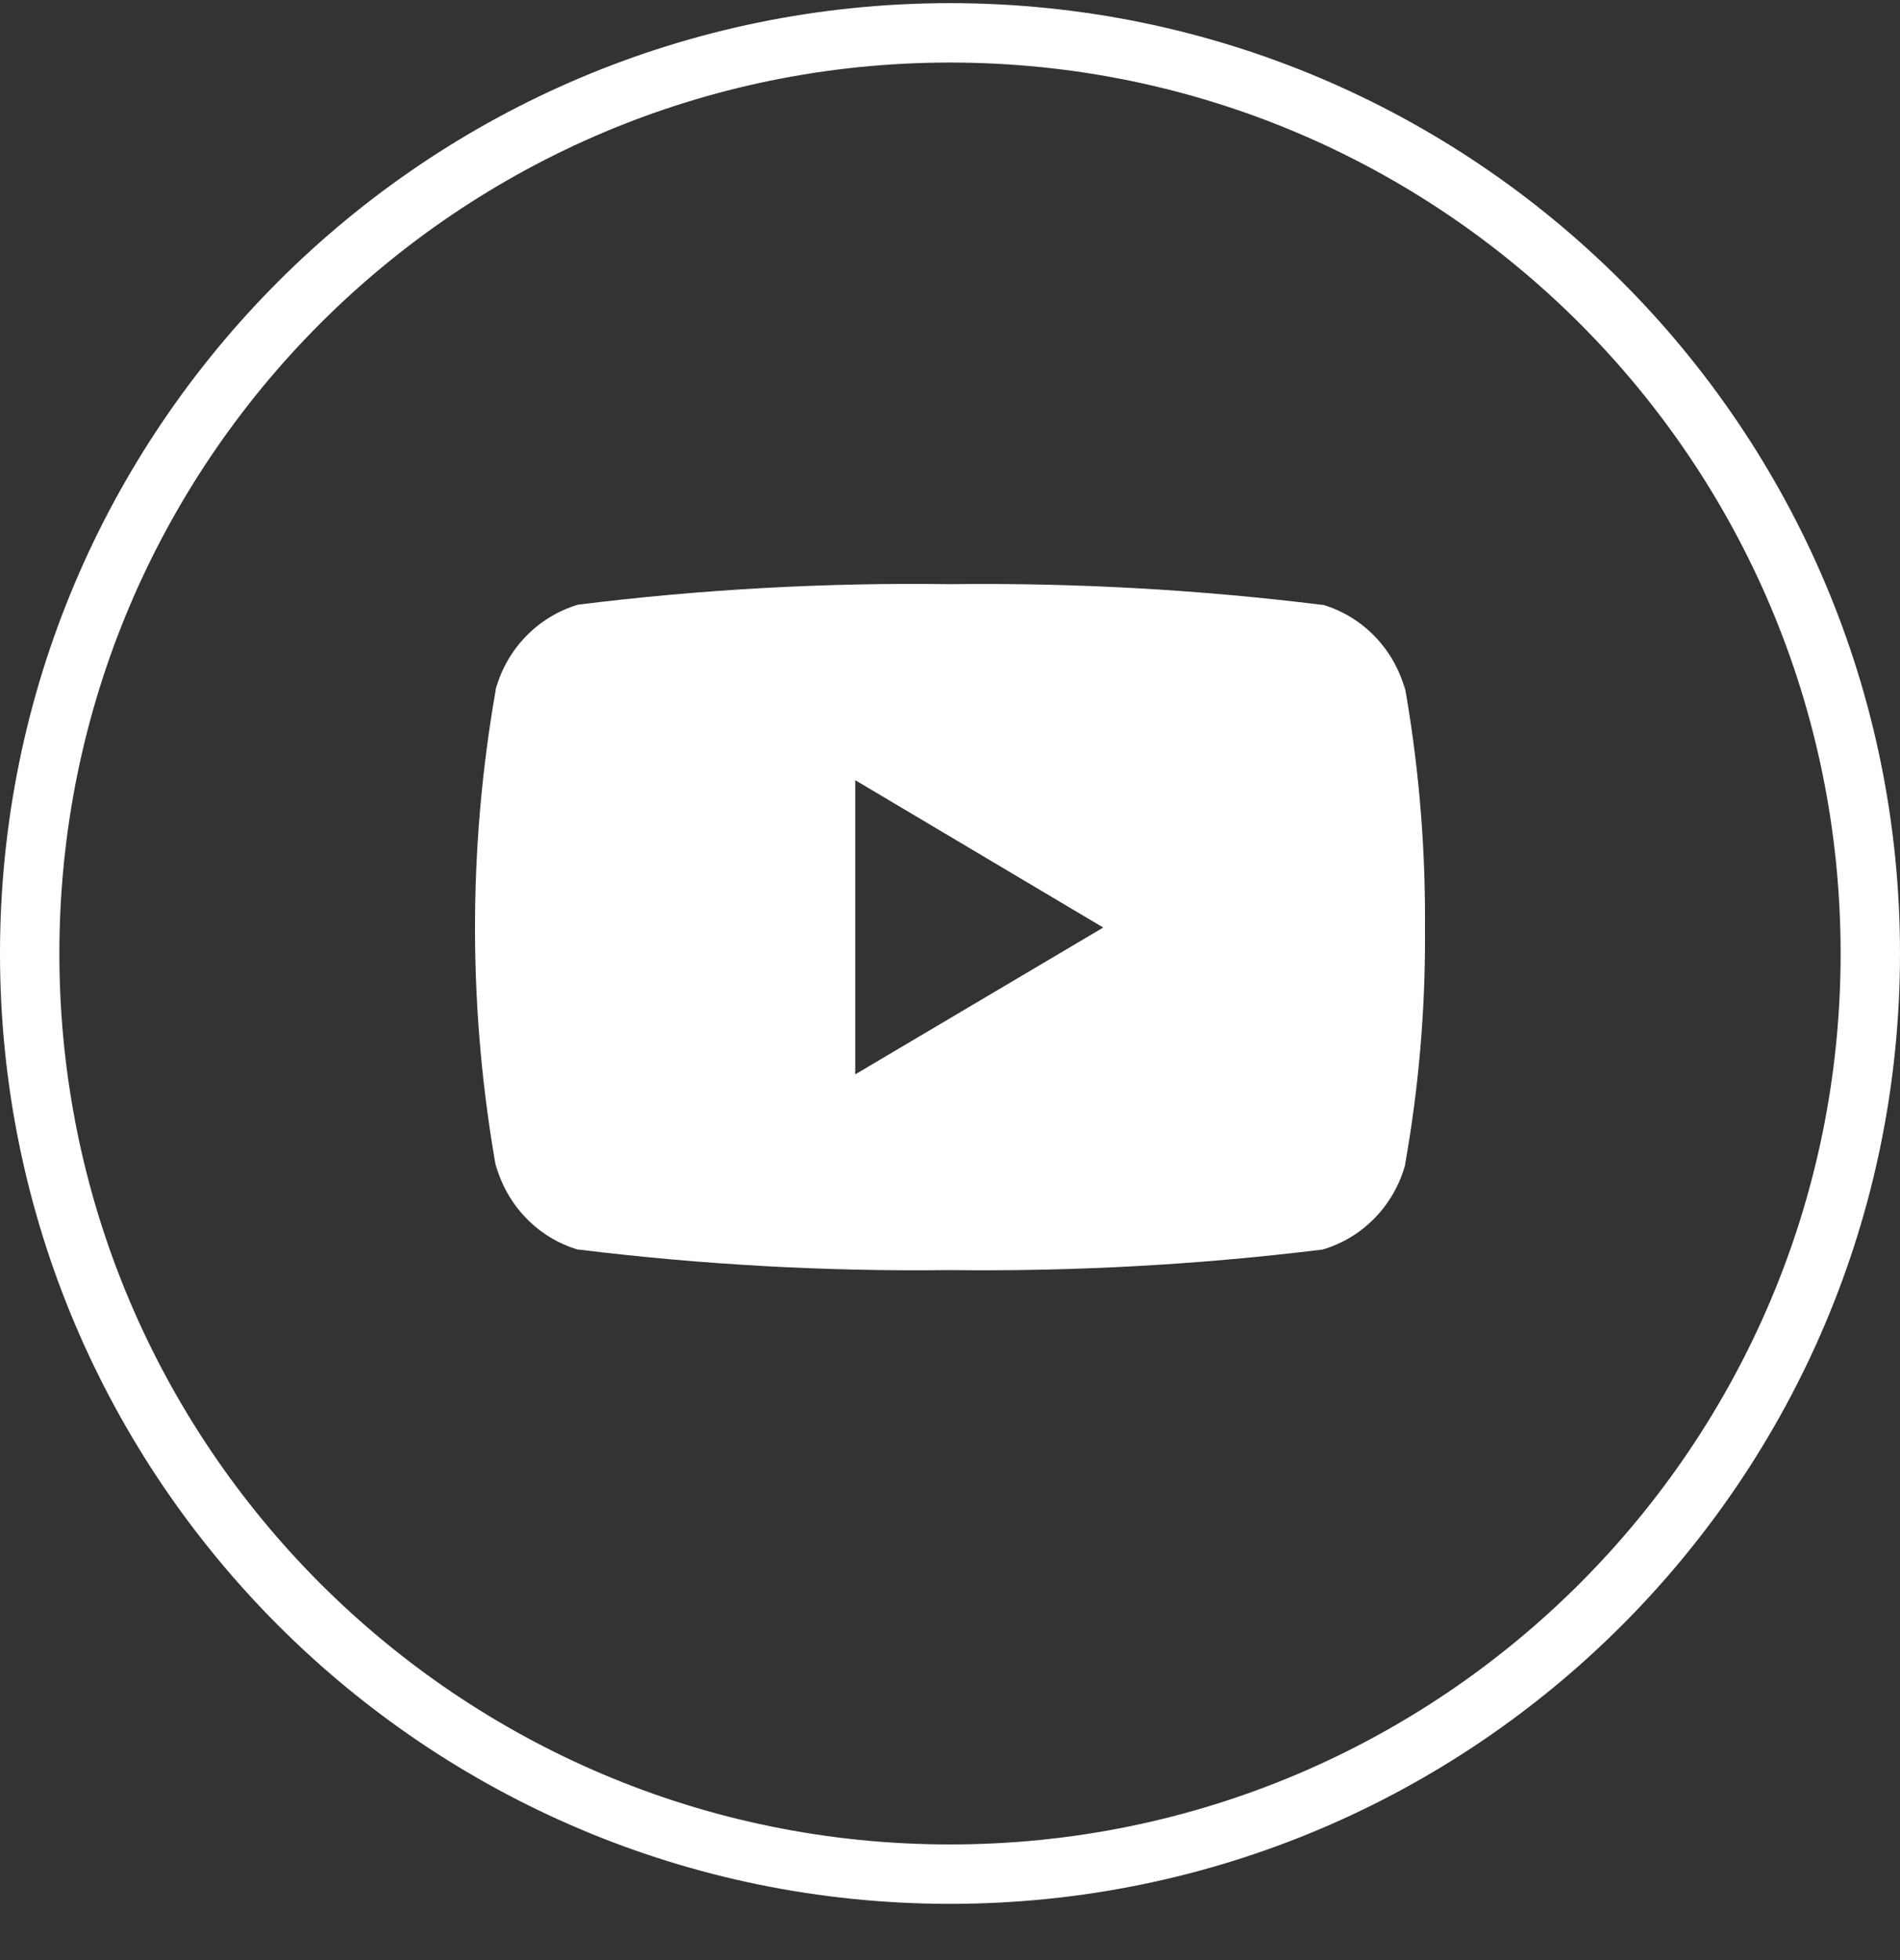
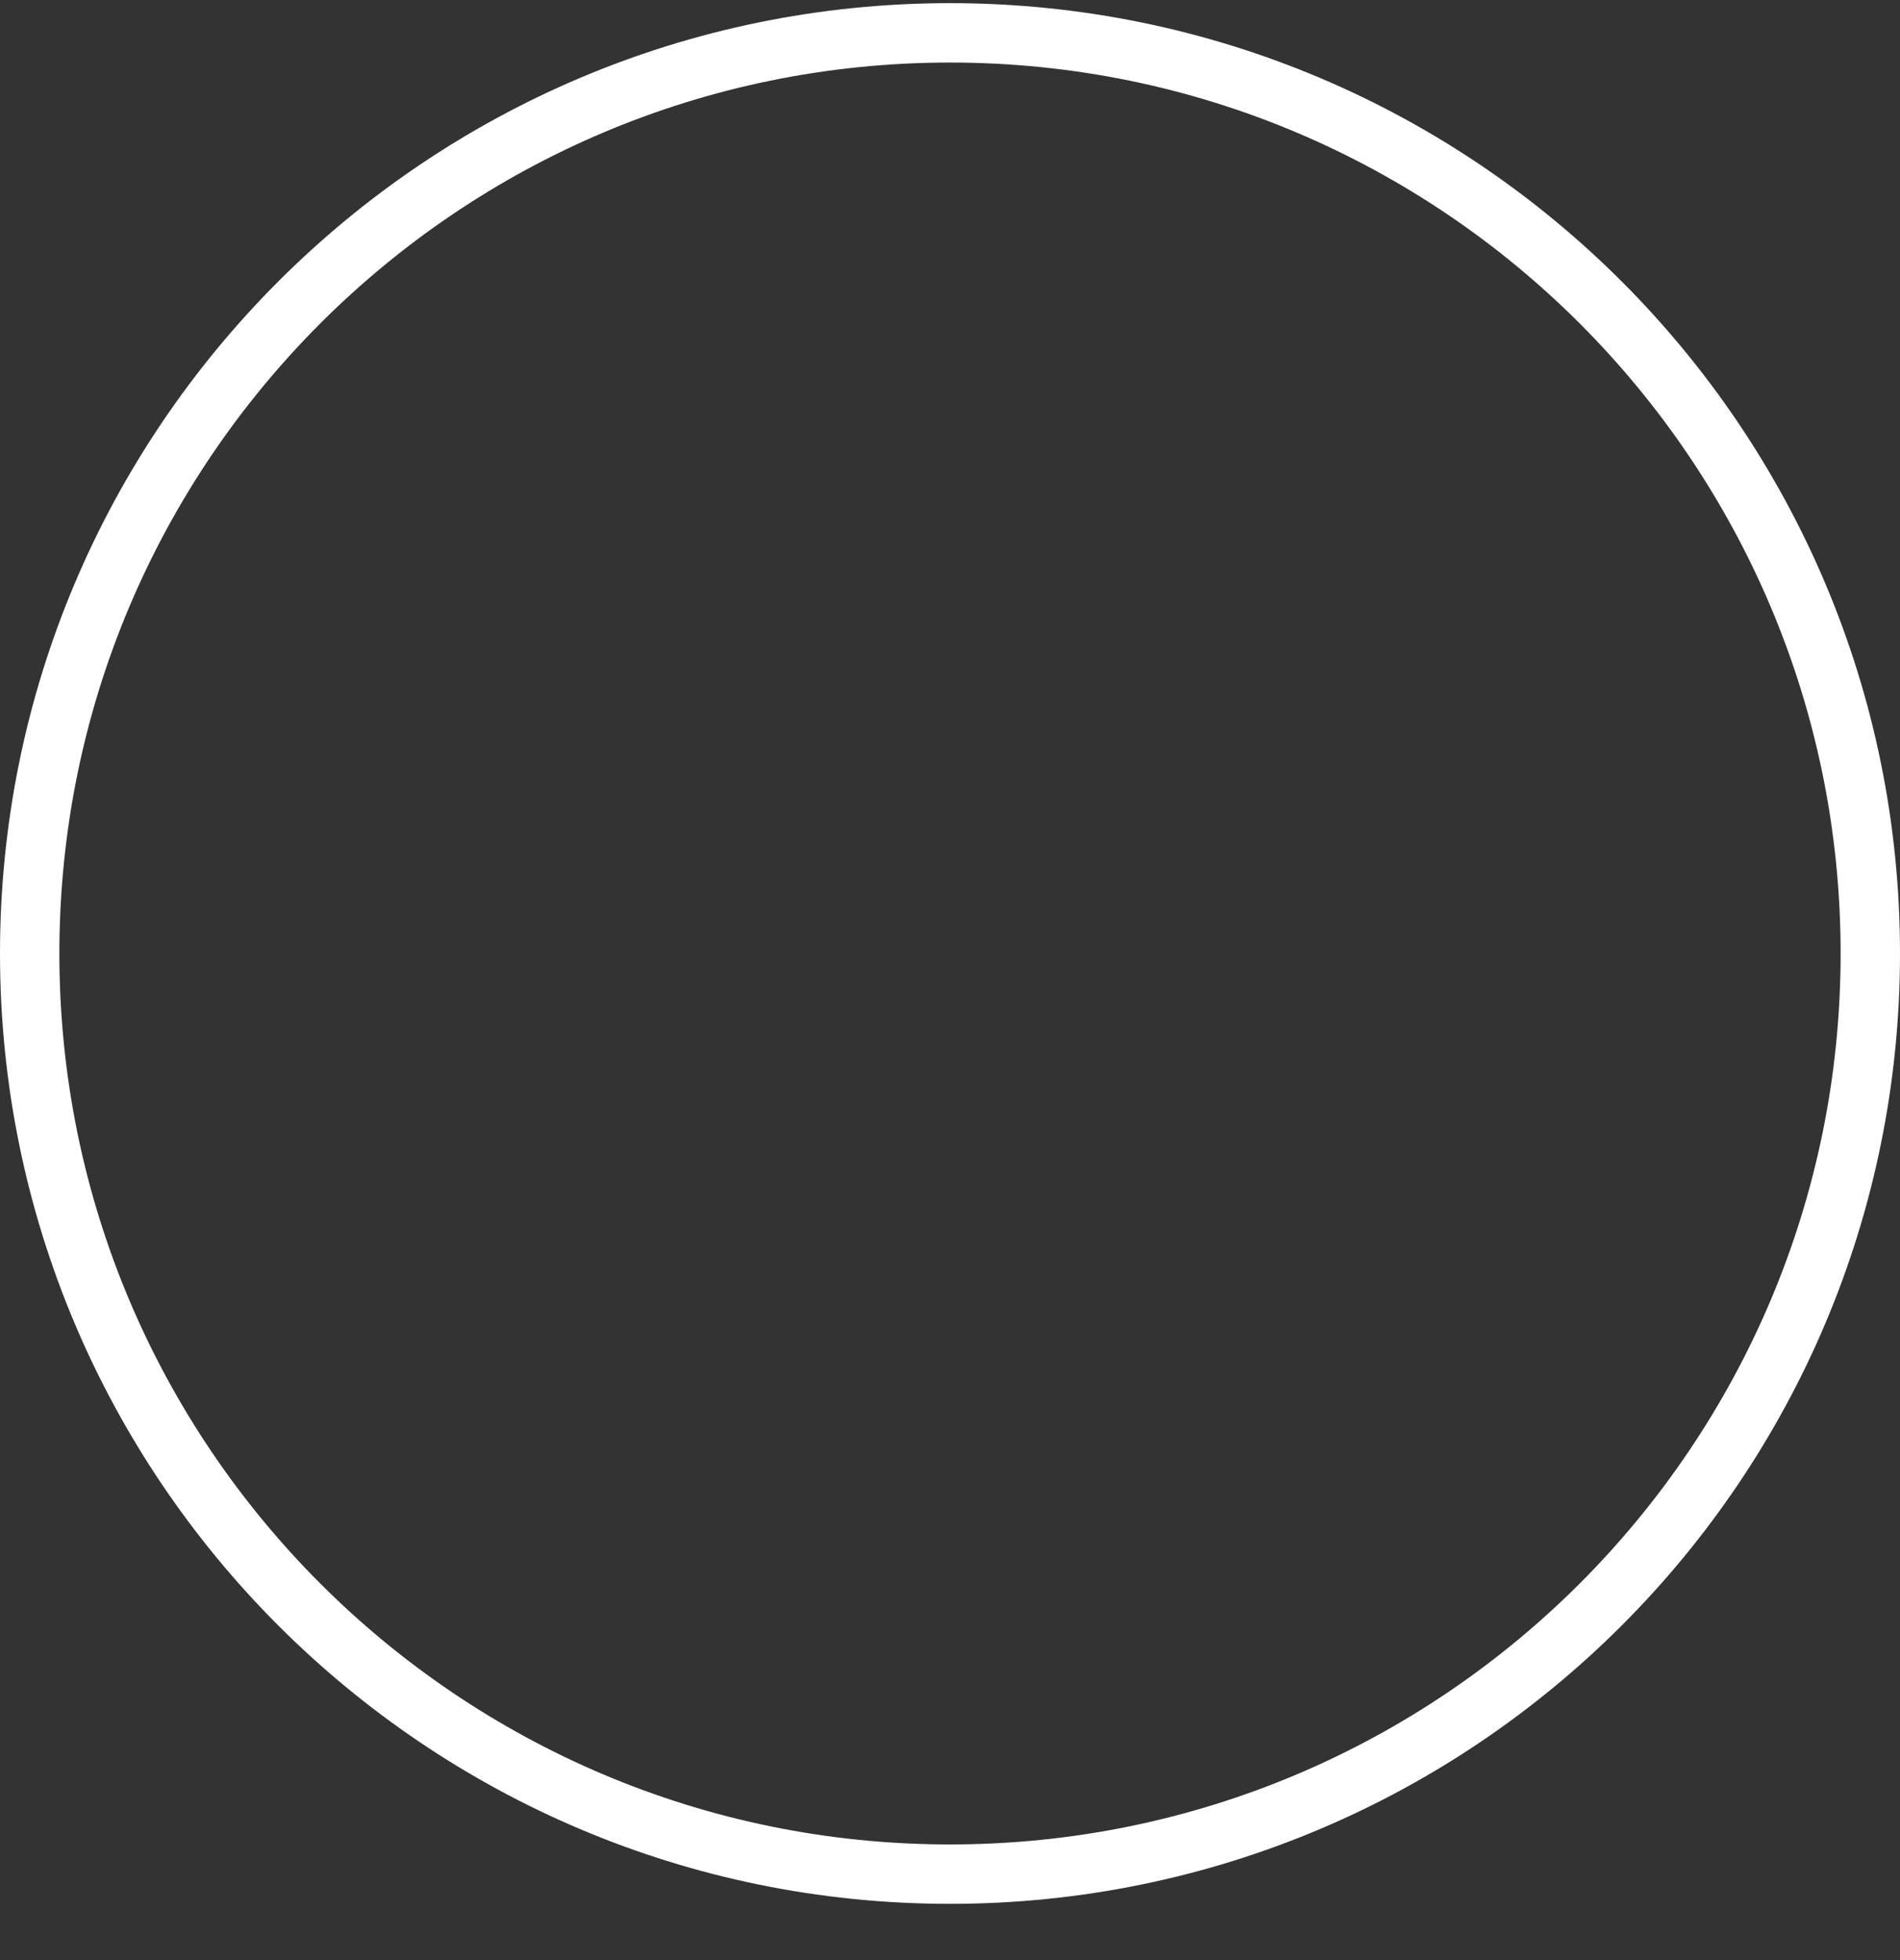
<svg xmlns="http://www.w3.org/2000/svg" width="32" height="33" viewBox="0 0 32 33" fill="none">
  <rect x="0" y="0" width="32" height="33" fill="#333333" stroke="none" />
  <g id="Group 7">
-     <path id="Elipse 15" d="M31.5 16.053C31.5 24.613 24.56 31.553 16 31.553C7.44 31.553 0.5 24.613 0.5 16.053C0.5 7.492 7.44 0.553 16 0.553C24.56 0.553 31.5 7.492 31.5 16.053Z" stroke="white" />
-     <path id="2111795" d="M23.646 11.485L23.666 11.618C23.575 11.279 23.4 10.97 23.159 10.719C22.918 10.468 22.617 10.283 22.287 10.184H22.273C20.193 9.926 18.099 9.81 16.005 9.835C13.911 9.806 11.816 9.921 9.737 10.18C9.406 10.278 9.104 10.46 8.861 10.71C8.618 10.96 8.441 11.268 8.348 11.607V11.621C7.877 14.306 7.884 17.055 8.369 19.737L8.348 19.602C8.439 19.941 8.614 20.251 8.855 20.502C9.096 20.753 9.397 20.937 9.727 21.037H9.741C11.821 21.293 13.915 21.409 16.009 21.383C18.104 21.408 20.197 21.293 22.277 21.037C22.608 20.939 22.91 20.757 23.153 20.507C23.396 20.258 23.573 19.949 23.666 19.61V19.596C23.891 18.331 24.003 17.048 24 15.762C24 15.712 24 15.66 24 15.612C24 15.564 24 15.51 24 15.456C24.001 14.124 23.882 12.793 23.646 11.483V11.485ZM14.404 18.088V13.135L18.581 15.616L14.404 18.088Z" fill="white" />
+     <path id="Elipse 15" d="M31.5 16.053C31.5 24.613 24.56 31.553 16 31.553C7.44 31.553 0.5 24.613 0.5 16.053C0.5 7.492 7.44 0.553 16 0.553C24.56 0.553 31.5 7.492 31.5 16.053" stroke="white" />
  </g>
</svg>